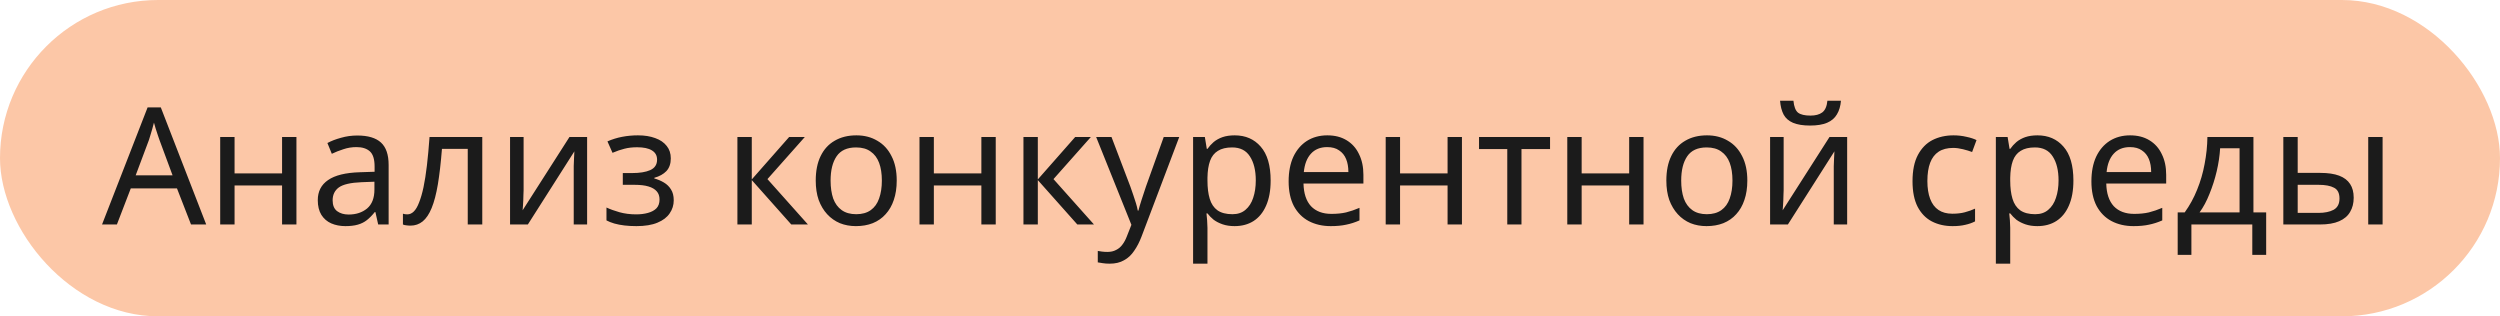
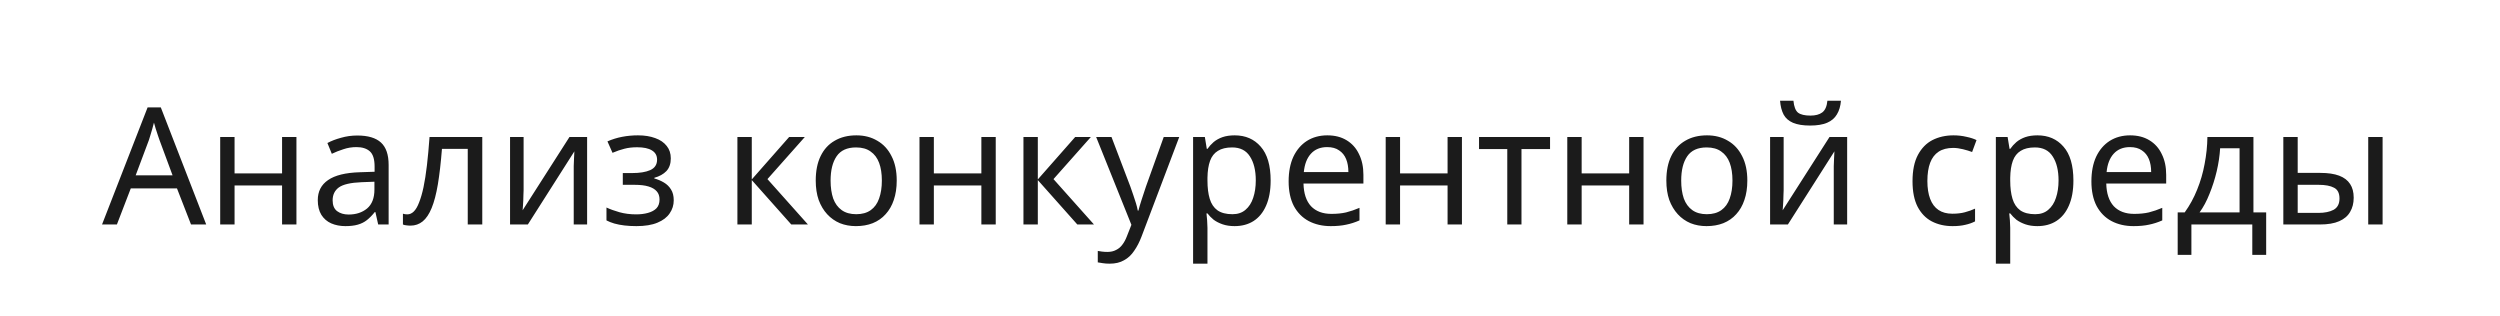
<svg xmlns="http://www.w3.org/2000/svg" width="245" height="31" viewBox="0 0 245 31" fill="none">
-   <rect width="245" height="31" rx="15.5" fill="#FCC7A7" />
  <path d="M18.72 22L17.344 18.464H12.816L11.456 22H10L14.464 10.528H15.76L20.208 22H18.72ZM15.632 13.728C15.6 13.643 15.547 13.488 15.472 13.264C15.397 13.04 15.323 12.811 15.248 12.576C15.184 12.331 15.131 12.144 15.088 12.016C15.035 12.229 14.976 12.448 14.912 12.672C14.859 12.885 14.8 13.083 14.736 13.264C14.683 13.445 14.635 13.6 14.592 13.728L13.296 17.184H16.912L15.632 13.728ZM22.987 13.424V16.992H27.643V13.424H29.051V22H27.643V18.176H22.987V22H21.579V13.424H22.987ZM35.014 13.28C36.06 13.28 36.833 13.509 37.334 13.968C37.836 14.427 38.086 15.157 38.086 16.16V22H37.062L36.79 20.784H36.726C36.481 21.093 36.225 21.355 35.958 21.568C35.702 21.771 35.404 21.92 35.062 22.016C34.732 22.112 34.326 22.16 33.846 22.16C33.334 22.16 32.87 22.069 32.454 21.888C32.049 21.707 31.729 21.429 31.494 21.056C31.26 20.672 31.142 20.192 31.142 19.616C31.142 18.763 31.478 18.107 32.15 17.648C32.822 17.179 33.857 16.923 35.254 16.88L36.71 16.832V16.32C36.71 15.605 36.556 15.109 36.246 14.832C35.937 14.555 35.5 14.416 34.934 14.416C34.486 14.416 34.06 14.485 33.654 14.624C33.249 14.752 32.87 14.901 32.518 15.072L32.086 14.016C32.46 13.813 32.902 13.643 33.414 13.504C33.926 13.355 34.46 13.28 35.014 13.28ZM35.43 17.856C34.364 17.899 33.622 18.069 33.206 18.368C32.801 18.667 32.598 19.088 32.598 19.632C32.598 20.112 32.742 20.464 33.03 20.688C33.329 20.912 33.708 21.024 34.166 21.024C34.892 21.024 35.494 20.827 35.974 20.432C36.454 20.027 36.694 19.408 36.694 18.576V17.808L35.43 17.856ZM47.263 22H45.839V14.592H43.311C43.204 15.947 43.071 17.104 42.911 18.064C42.751 19.013 42.548 19.787 42.303 20.384C42.058 20.981 41.764 21.419 41.423 21.696C41.082 21.973 40.682 22.112 40.223 22.112C40.084 22.112 39.946 22.101 39.807 22.08C39.679 22.069 39.572 22.043 39.487 22V20.944C39.551 20.965 39.62 20.981 39.695 20.992C39.77 21.003 39.844 21.008 39.919 21.008C40.154 21.008 40.367 20.912 40.559 20.72C40.751 20.528 40.922 20.235 41.071 19.84C41.231 19.445 41.375 18.949 41.503 18.352C41.631 17.744 41.743 17.029 41.839 16.208C41.935 15.387 42.02 14.459 42.095 13.424H47.263V22ZM51.313 18.656C51.313 18.752 51.308 18.891 51.297 19.072C51.297 19.243 51.292 19.429 51.281 19.632C51.27 19.824 51.26 20.011 51.249 20.192C51.238 20.363 51.228 20.501 51.217 20.608L55.809 13.424H57.537V22H56.225V16.944C56.225 16.773 56.225 16.549 56.225 16.272C56.236 15.995 56.246 15.723 56.257 15.456C56.268 15.179 56.278 14.971 56.289 14.832L51.729 22H49.985V13.424H51.313V18.656ZM62.522 13.264C63.173 13.264 63.738 13.355 64.218 13.536C64.698 13.707 65.072 13.963 65.338 14.304C65.605 14.635 65.738 15.04 65.738 15.52C65.738 16.043 65.594 16.459 65.306 16.768C65.018 17.067 64.624 17.285 64.122 17.424V17.488C64.464 17.584 64.778 17.717 65.066 17.888C65.354 18.059 65.584 18.283 65.754 18.56C65.936 18.837 66.026 19.195 66.026 19.632C66.026 20.101 65.893 20.528 65.626 20.912C65.37 21.296 64.97 21.6 64.426 21.824C63.893 22.048 63.205 22.16 62.362 22.16C61.957 22.16 61.568 22.139 61.194 22.096C60.832 22.053 60.501 21.989 60.202 21.904C59.914 21.819 59.658 21.717 59.434 21.6V20.336C59.797 20.507 60.224 20.661 60.714 20.8C61.216 20.939 61.76 21.008 62.346 21.008C62.773 21.008 63.157 20.96 63.498 20.864C63.85 20.768 64.128 20.619 64.33 20.416C64.533 20.203 64.634 19.915 64.634 19.552C64.634 19.221 64.544 18.955 64.362 18.752C64.181 18.539 63.909 18.379 63.546 18.272C63.194 18.165 62.741 18.112 62.186 18.112H61.034V16.96H61.962C62.698 16.96 63.285 16.864 63.722 16.672C64.17 16.469 64.394 16.128 64.394 15.648C64.394 15.243 64.224 14.939 63.882 14.736C63.552 14.533 63.072 14.432 62.442 14.432C61.973 14.432 61.557 14.48 61.194 14.576C60.842 14.661 60.453 14.795 60.026 14.976L59.53 13.856C59.989 13.653 60.469 13.504 60.97 13.408C61.472 13.312 61.989 13.264 62.522 13.264ZM77.338 13.424H78.874L75.21 17.552L79.178 22H77.546L73.674 17.648V22H72.266V13.424H73.674V17.584L77.338 13.424ZM87.879 17.696C87.879 18.411 87.782 19.045 87.591 19.6C87.409 20.144 87.142 20.608 86.79 20.992C86.449 21.376 86.028 21.669 85.526 21.872C85.036 22.064 84.487 22.16 83.879 22.16C83.313 22.16 82.79 22.064 82.311 21.872C81.831 21.669 81.415 21.376 81.062 20.992C80.71 20.608 80.433 20.144 80.231 19.6C80.038 19.045 79.942 18.411 79.942 17.696C79.942 16.747 80.103 15.947 80.422 15.296C80.743 14.635 81.201 14.133 81.799 13.792C82.396 13.44 83.105 13.264 83.927 13.264C84.705 13.264 85.388 13.44 85.975 13.792C86.572 14.133 87.036 14.635 87.367 15.296C87.708 15.947 87.879 16.747 87.879 17.696ZM81.398 17.696C81.398 18.368 81.484 18.955 81.654 19.456C81.836 19.947 82.113 20.325 82.487 20.592C82.86 20.859 83.335 20.992 83.91 20.992C84.487 20.992 84.961 20.859 85.335 20.592C85.708 20.325 85.98 19.947 86.15 19.456C86.332 18.955 86.422 18.368 86.422 17.696C86.422 17.013 86.332 16.432 86.15 15.952C85.969 15.472 85.692 15.104 85.319 14.848C84.956 14.581 84.481 14.448 83.894 14.448C83.02 14.448 82.385 14.736 81.99 15.312C81.596 15.888 81.398 16.683 81.398 17.696ZM91.518 13.424V16.992H96.174V13.424H97.582V22H96.174V18.176H91.518V22H90.11V13.424H91.518ZM105.37 13.424H106.906L103.242 17.552L107.21 22H105.578L101.706 17.648V22H100.298V13.424H101.706V17.584L105.37 13.424ZM107.422 13.424H108.926L110.782 18.304C110.889 18.592 110.985 18.869 111.07 19.136C111.166 19.403 111.252 19.664 111.326 19.92C111.401 20.165 111.46 20.405 111.502 20.64H111.566C111.63 20.373 111.732 20.027 111.87 19.6C112.009 19.163 112.153 18.725 112.302 18.288L114.046 13.424H115.566L111.87 23.184C111.668 23.717 111.428 24.181 111.15 24.576C110.884 24.981 110.553 25.291 110.158 25.504C109.774 25.728 109.305 25.84 108.75 25.84C108.494 25.84 108.27 25.824 108.078 25.792C107.886 25.771 107.721 25.744 107.582 25.712V24.592C107.7 24.613 107.838 24.635 107.998 24.656C108.169 24.677 108.345 24.688 108.526 24.688C108.857 24.688 109.14 24.624 109.374 24.496C109.62 24.379 109.828 24.203 109.998 23.968C110.169 23.744 110.313 23.477 110.43 23.168L110.878 22.032L107.422 13.424ZM121.003 13.264C122.059 13.264 122.907 13.632 123.547 14.368C124.197 15.104 124.523 16.213 124.523 17.696C124.523 18.667 124.373 19.488 124.075 20.16C123.786 20.821 123.376 21.323 122.843 21.664C122.32 21.995 121.701 22.16 120.987 22.16C120.549 22.16 120.16 22.101 119.819 21.984C119.477 21.867 119.184 21.717 118.939 21.536C118.704 21.344 118.501 21.136 118.331 20.912H118.235C118.256 21.093 118.277 21.323 118.299 21.6C118.32 21.877 118.331 22.117 118.331 22.32V25.84H116.923V13.424H118.075L118.267 14.592H118.331C118.501 14.347 118.704 14.123 118.939 13.92C119.184 13.717 119.472 13.557 119.803 13.44C120.144 13.323 120.544 13.264 121.003 13.264ZM120.747 14.448C120.171 14.448 119.707 14.56 119.355 14.784C119.003 14.997 118.747 15.323 118.587 15.76C118.427 16.197 118.341 16.752 118.331 17.424V17.696C118.331 18.4 118.405 18.997 118.555 19.488C118.704 19.979 118.955 20.352 119.307 20.608C119.669 20.864 120.16 20.992 120.779 20.992C121.301 20.992 121.728 20.848 122.059 20.56C122.4 20.272 122.651 19.883 122.811 19.392C122.981 18.891 123.067 18.32 123.067 17.68C123.067 16.699 122.875 15.915 122.491 15.328C122.117 14.741 121.536 14.448 120.747 14.448ZM130.078 13.264C130.814 13.264 131.444 13.424 131.966 13.744C132.5 14.064 132.905 14.517 133.182 15.104C133.47 15.68 133.614 16.357 133.614 17.136V17.984H127.742C127.764 18.955 128.009 19.696 128.478 20.208C128.958 20.709 129.625 20.96 130.478 20.96C131.022 20.96 131.502 20.912 131.918 20.816C132.345 20.709 132.782 20.56 133.23 20.368V21.6C132.793 21.792 132.361 21.931 131.934 22.016C131.508 22.112 131.001 22.16 130.414 22.16C129.604 22.16 128.884 21.995 128.254 21.664C127.636 21.333 127.15 20.843 126.798 20.192C126.457 19.531 126.286 18.725 126.286 17.776C126.286 16.837 126.441 16.032 126.75 15.36C127.07 14.688 127.513 14.171 128.078 13.808C128.654 13.445 129.321 13.264 130.078 13.264ZM130.062 14.416C129.39 14.416 128.857 14.635 128.462 15.072C128.078 15.499 127.849 16.096 127.774 16.864H132.142C132.142 16.373 132.068 15.947 131.918 15.584C131.769 15.221 131.54 14.939 131.23 14.736C130.932 14.523 130.542 14.416 130.062 14.416ZM137.206 13.424V16.992H141.862V13.424H143.27V22H141.862V18.176H137.206V22H135.798V13.424H137.206ZM151.905 14.608H149.105V22H147.713V14.608H144.945V13.424H151.905V14.608ZM155.002 13.424V16.992H159.658V13.424H161.066V22H159.658V18.176H155.002V22H153.594V13.424H155.002ZM171.238 17.696C171.238 18.411 171.142 19.045 170.95 19.6C170.769 20.144 170.502 20.608 170.15 20.992C169.809 21.376 169.387 21.669 168.886 21.872C168.395 22.064 167.846 22.16 167.238 22.16C166.673 22.16 166.15 22.064 165.67 21.872C165.19 21.669 164.774 21.376 164.422 20.992C164.07 20.608 163.793 20.144 163.59 19.6C163.398 19.045 163.302 18.411 163.302 17.696C163.302 16.747 163.462 15.947 163.782 15.296C164.102 14.635 164.561 14.133 165.158 13.792C165.755 13.44 166.465 13.264 167.286 13.264C168.065 13.264 168.747 13.44 169.334 13.792C169.931 14.133 170.395 14.635 170.726 15.296C171.067 15.947 171.238 16.747 171.238 17.696ZM164.758 17.696C164.758 18.368 164.843 18.955 165.014 19.456C165.195 19.947 165.473 20.325 165.846 20.592C166.219 20.859 166.694 20.992 167.27 20.992C167.846 20.992 168.321 20.859 168.694 20.592C169.067 20.325 169.339 19.947 169.51 19.456C169.691 18.955 169.782 18.368 169.782 17.696C169.782 17.013 169.691 16.432 169.51 15.952C169.329 15.472 169.051 15.104 168.678 14.848C168.315 14.581 167.841 14.448 167.254 14.448C166.379 14.448 165.745 14.736 165.35 15.312C164.955 15.888 164.758 16.683 164.758 17.696ZM180.413 9.872C180.371 10.405 180.237 10.853 180.013 11.216C179.8 11.579 179.48 11.851 179.053 12.032C178.627 12.213 178.072 12.304 177.389 12.304C176.696 12.304 176.136 12.213 175.709 12.032C175.293 11.851 174.989 11.584 174.797 11.232C174.605 10.869 174.488 10.416 174.445 9.872H175.757C175.811 10.448 175.96 10.837 176.205 11.04C176.461 11.232 176.867 11.328 177.421 11.328C177.912 11.328 178.296 11.227 178.573 11.024C178.861 10.811 179.032 10.427 179.085 9.872H180.413ZM174.797 18.656C174.797 18.752 174.792 18.891 174.781 19.072C174.781 19.243 174.776 19.429 174.765 19.632C174.755 19.824 174.744 20.011 174.733 20.192C174.723 20.363 174.712 20.501 174.701 20.608L179.293 13.424H181.021V22H179.709V16.944C179.709 16.773 179.709 16.549 179.709 16.272C179.72 15.995 179.731 15.723 179.741 15.456C179.752 15.179 179.763 14.971 179.773 14.832L175.213 22H173.469V13.424H174.797V18.656ZM191.347 22.16C190.59 22.16 189.912 22.005 189.315 21.696C188.728 21.387 188.264 20.907 187.923 20.256C187.592 19.605 187.427 18.773 187.427 17.76C187.427 16.704 187.603 15.845 187.955 15.184C188.307 14.523 188.782 14.037 189.379 13.728C189.987 13.419 190.675 13.264 191.443 13.264C191.88 13.264 192.302 13.312 192.707 13.408C193.112 13.493 193.443 13.6 193.699 13.728L193.267 14.896C193.011 14.8 192.712 14.709 192.371 14.624C192.03 14.539 191.71 14.496 191.411 14.496C190.835 14.496 190.36 14.619 189.987 14.864C189.614 15.109 189.336 15.472 189.155 15.952C188.974 16.432 188.883 17.029 188.883 17.744C188.883 18.427 188.974 19.008 189.155 19.488C189.336 19.968 189.608 20.331 189.971 20.576C190.334 20.821 190.787 20.944 191.331 20.944C191.8 20.944 192.211 20.896 192.563 20.8C192.926 20.704 193.256 20.587 193.555 20.448V21.696C193.267 21.845 192.947 21.957 192.595 22.032C192.254 22.117 191.838 22.16 191.347 22.16ZM199.674 13.264C200.73 13.264 201.578 13.632 202.218 14.368C202.869 15.104 203.194 16.213 203.194 17.696C203.194 18.667 203.045 19.488 202.746 20.16C202.458 20.821 202.048 21.323 201.514 21.664C200.992 21.995 200.373 22.16 199.658 22.16C199.221 22.16 198.832 22.101 198.49 21.984C198.149 21.867 197.856 21.717 197.61 21.536C197.376 21.344 197.173 21.136 197.002 20.912H196.906C196.928 21.093 196.949 21.323 196.97 21.6C196.992 21.877 197.002 22.117 197.002 22.32V25.84H195.594V13.424H196.746L196.938 14.592H197.002C197.173 14.347 197.376 14.123 197.61 13.92C197.856 13.717 198.144 13.557 198.474 13.44C198.816 13.323 199.216 13.264 199.674 13.264ZM199.418 14.448C198.842 14.448 198.378 14.56 198.026 14.784C197.674 14.997 197.418 15.323 197.258 15.76C197.098 16.197 197.013 16.752 197.002 17.424V17.696C197.002 18.4 197.077 18.997 197.226 19.488C197.376 19.979 197.626 20.352 197.978 20.608C198.341 20.864 198.832 20.992 199.45 20.992C199.973 20.992 200.4 20.848 200.73 20.56C201.072 20.272 201.322 19.883 201.482 19.392C201.653 18.891 201.738 18.32 201.738 17.68C201.738 16.699 201.546 15.915 201.162 15.328C200.789 14.741 200.208 14.448 199.418 14.448ZM208.75 13.264C209.486 13.264 210.115 13.424 210.638 13.744C211.171 14.064 211.577 14.517 211.854 15.104C212.142 15.68 212.286 16.357 212.286 17.136V17.984H206.414C206.435 18.955 206.681 19.696 207.15 20.208C207.63 20.709 208.297 20.96 209.15 20.96C209.694 20.96 210.174 20.912 210.59 20.816C211.017 20.709 211.454 20.56 211.902 20.368V21.6C211.465 21.792 211.033 21.931 210.606 22.016C210.179 22.112 209.673 22.16 209.086 22.16C208.275 22.16 207.555 21.995 206.926 21.664C206.307 21.333 205.822 20.843 205.47 20.192C205.129 19.531 204.958 18.725 204.958 17.776C204.958 16.837 205.113 16.032 205.422 15.36C205.742 14.688 206.185 14.171 206.75 13.808C207.326 13.445 207.993 13.264 208.75 13.264ZM208.734 14.416C208.062 14.416 207.529 14.635 207.134 15.072C206.75 15.499 206.521 16.096 206.446 16.864H210.814C210.814 16.373 210.739 15.947 210.59 15.584C210.441 15.221 210.211 14.939 209.902 14.736C209.603 14.523 209.214 14.416 208.734 14.416ZM220.837 13.424V20.816H222.085V24.976H220.725V22H214.757V24.976H213.413V20.816H214.101C214.592 20.133 214.997 19.392 215.317 18.592C215.648 17.781 215.893 16.939 216.053 16.064C216.224 15.179 216.315 14.299 216.325 13.424H220.837ZM217.573 14.528C217.531 15.253 217.419 16.005 217.237 16.784C217.056 17.552 216.821 18.288 216.533 18.992C216.256 19.696 215.931 20.304 215.557 20.816H219.477V14.528H217.573ZM223.766 22V13.424H225.174V16.944H227.398C228.145 16.944 228.758 17.035 229.238 17.216C229.718 17.397 230.076 17.669 230.31 18.032C230.545 18.384 230.662 18.832 230.662 19.376C230.662 19.909 230.545 20.373 230.31 20.768C230.086 21.163 229.729 21.467 229.238 21.68C228.758 21.893 228.124 22 227.334 22H223.766ZM227.206 20.864C227.814 20.864 228.31 20.763 228.694 20.56C229.078 20.347 229.27 19.979 229.27 19.456C229.27 18.933 229.094 18.581 228.742 18.4C228.39 18.208 227.884 18.112 227.222 18.112H225.174V20.864H227.206ZM232.086 22V13.424H233.494V22H232.086Z" fill="#1B1B1B" />
</svg>